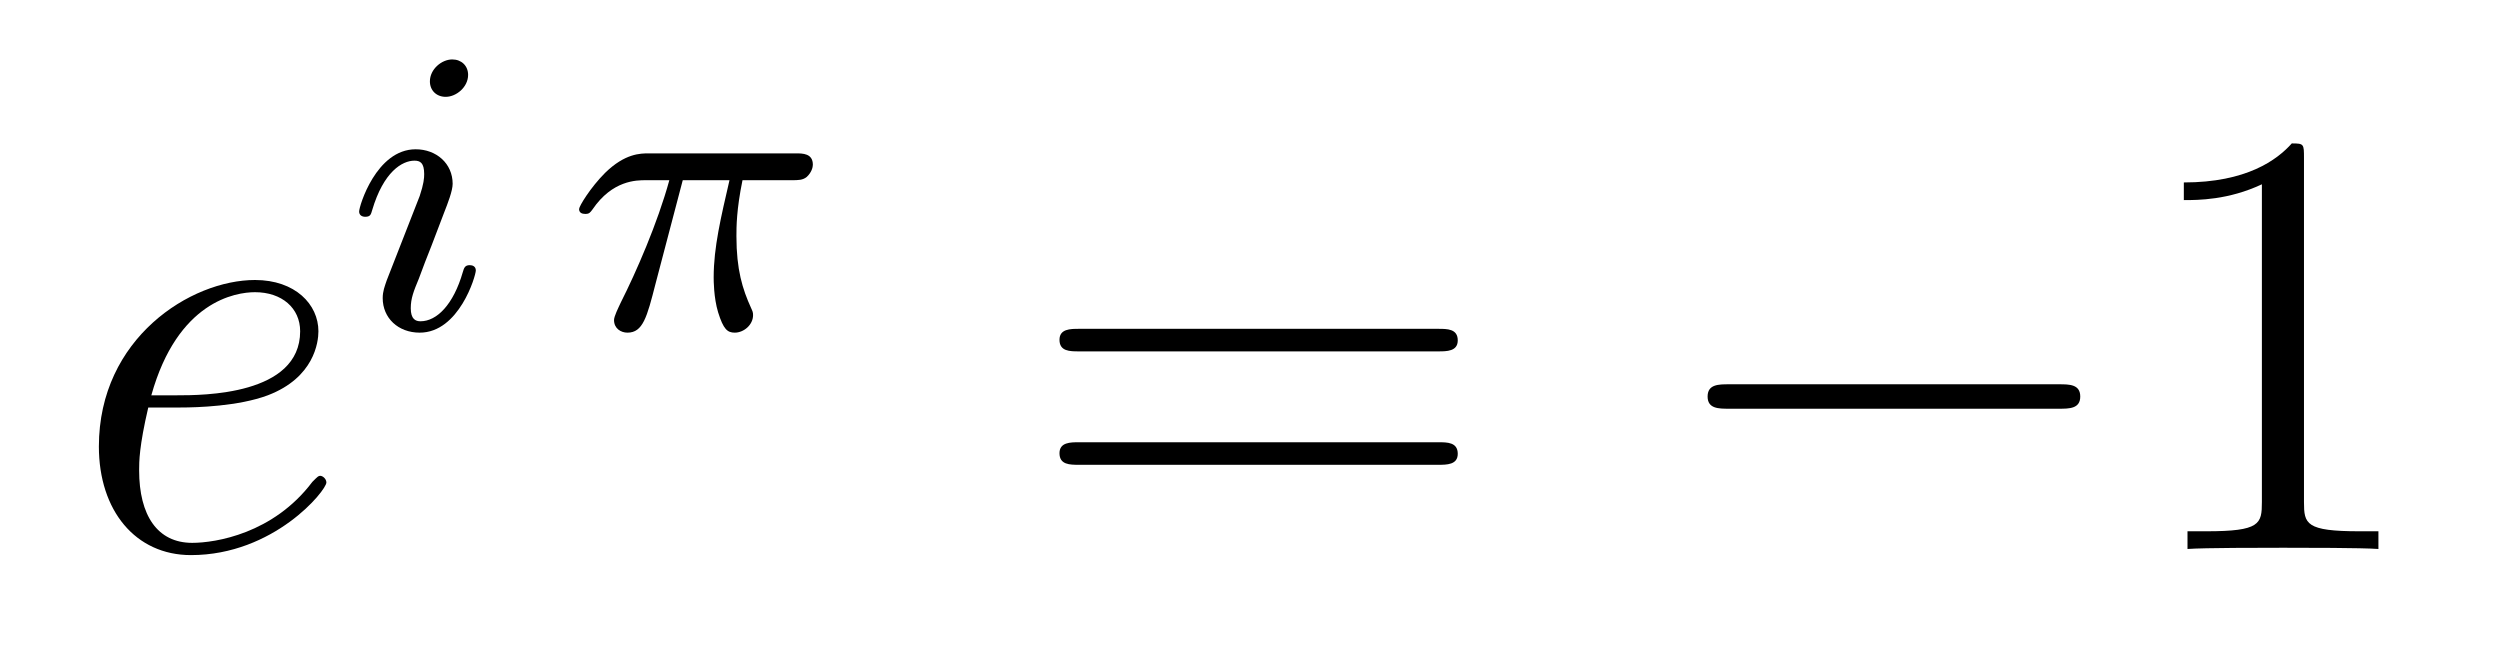
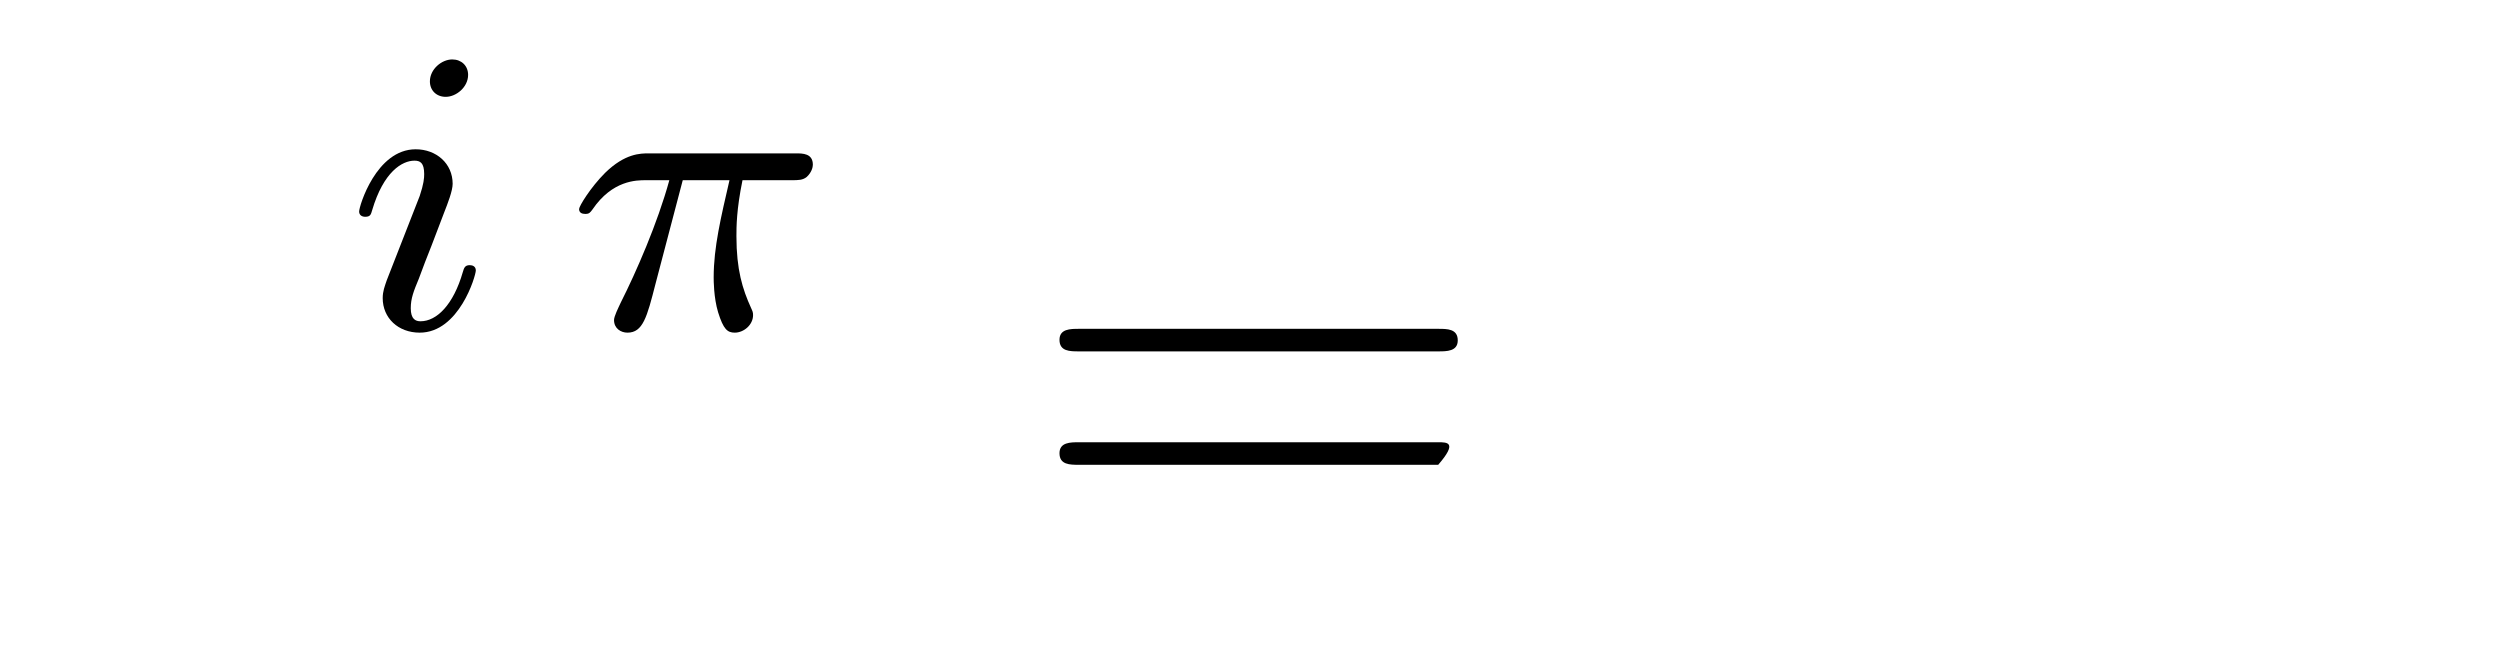
<svg xmlns="http://www.w3.org/2000/svg" height="13pt" version="1.1" viewBox="0 -13 49 13" width="49pt">
  <g id="page1">
    <g transform="matrix(1 0 0 1 -127 652)">
-       <path d="M130.54 -657.013C130.863 -657.013 131.675 -657.037 132.249 -657.252C133.158 -657.599 133.241 -658.293 133.241 -658.507C133.241 -659.033 132.787 -659.512 131.998 -659.512C130.743 -659.512 128.938 -658.376 128.938 -656.248C128.938 -654.993 129.655 -654.12 130.743 -654.12C132.369 -654.12 133.397 -655.387 133.397 -655.543C133.397 -655.615 133.325 -655.674 133.277 -655.674C133.241 -655.674 133.229 -655.662 133.122 -655.555C132.357 -654.539 131.221 -654.36 130.767 -654.36C130.086 -654.36 129.727 -654.897 129.727 -655.782C129.727 -655.949 129.727 -656.248 129.906 -657.013H130.54ZM129.966 -657.252C130.48 -659.093 131.616 -659.273 131.998 -659.273C132.524 -659.273 132.883 -658.962 132.883 -658.507C132.883 -657.252 130.97 -657.252 130.468 -657.252H129.966Z" fill-rule="evenodd" />
      <path d="M136.175 -663.532C136.175 -663.708 136.047 -663.835 135.864 -663.835C135.657 -663.835 135.426 -663.644 135.426 -663.405C135.426 -663.229 135.553 -663.102 135.736 -663.102C135.943 -663.102 136.175 -663.293 136.175 -663.532ZM135.011 -660.608L134.581 -659.508C134.541 -659.389 134.501 -659.293 134.501 -659.157C134.501 -658.767 134.804 -658.48 135.226 -658.48C135.999 -658.48 136.326 -659.596 136.326 -659.699C136.326 -659.779 136.262 -659.803 136.207 -659.803C136.111 -659.803 136.095 -659.747 136.071 -659.667C135.888 -659.03 135.561 -658.703 135.242 -658.703C135.147 -658.703 135.051 -658.743 135.051 -658.958C135.051 -659.15 135.107 -659.293 135.21 -659.54C135.29 -659.755 135.37 -659.97 135.458 -660.186L135.704 -660.831C135.776 -661.014 135.872 -661.261 135.872 -661.397C135.872 -661.795 135.553 -662.074 135.147 -662.074C134.374 -662.074 134.039 -660.958 134.039 -660.855C134.039 -660.783 134.095 -660.751 134.158 -660.751C134.262 -660.751 134.27 -660.799 134.294 -660.879C134.517 -661.636 134.884 -661.851 135.123 -661.851C135.234 -661.851 135.314 -661.811 135.314 -661.588C135.314 -661.508 135.306 -661.397 135.226 -661.158L135.011 -660.608Z" fill-rule="evenodd" />
      <path d="M140.382 -661.468H141.298C141.131 -660.743 140.988 -660.154 140.988 -659.564C140.988 -659.508 140.988 -659.166 141.075 -658.879C141.179 -658.544 141.259 -658.48 141.402 -658.48C141.577 -658.48 141.76 -658.632 141.76 -658.823C141.76 -658.879 141.752 -658.895 141.72 -658.966C141.553 -659.333 141.434 -659.715 141.434 -660.369C141.434 -660.552 141.434 -660.887 141.553 -661.468H142.517C142.645 -661.468 142.733 -661.468 142.812 -661.532C142.908 -661.62 142.932 -661.723 142.932 -661.771C142.932 -661.994 142.733 -661.994 142.597 -661.994H139.72C139.553 -661.994 139.251 -661.994 138.86 -661.612C138.573 -661.325 138.35 -660.958 138.35 -660.903C138.35 -660.831 138.406 -660.807 138.47 -660.807C138.549 -660.807 138.565 -660.831 138.613 -660.895C139.003 -661.468 139.474 -661.468 139.657 -661.468H140.119C139.888 -660.624 139.465 -659.66 139.171 -659.078C139.115 -658.958 139.035 -658.799 139.035 -658.727C139.035 -658.56 139.171 -658.48 139.298 -658.48C139.601 -658.48 139.681 -658.783 139.848 -659.437L140.382 -661.468Z" fill-rule="evenodd" />
-       <path d="M155.189 -658.113C155.356 -658.113 155.572 -658.113 155.572 -658.328C155.572 -658.555 155.368 -658.555 155.189 -658.555H148.148C147.981 -658.555 147.766 -658.555 147.766 -658.34C147.766 -658.113 147.969 -658.113 148.148 -658.113H155.189ZM155.189 -655.89C155.356 -655.89 155.572 -655.89 155.572 -656.105C155.572 -656.332 155.368 -656.332 155.189 -656.332H148.148C147.981 -656.332 147.766 -656.332 147.766 -656.117C147.766 -655.89 147.969 -655.89 148.148 -655.89H155.189Z" fill-rule="evenodd" />
-       <path d="M167.355 -656.989C167.558 -656.989 167.773 -656.989 167.773 -657.228C167.773 -657.468 167.558 -657.468 167.355 -657.468H160.888C160.685 -657.468 160.469 -657.468 160.469 -657.228C160.469 -656.989 160.685 -656.989 160.888 -656.989H167.355Z" fill-rule="evenodd" />
-       <path d="M172.158 -661.902C172.158 -662.178 172.158 -662.189 171.919 -662.189C171.632 -661.867 171.035 -661.424 169.803 -661.424V-661.078C170.078 -661.078 170.676 -661.078 171.333 -661.388V-655.16C171.333 -654.73 171.298 -654.587 170.245 -654.587H169.875V-654.24C170.198 -654.264 171.357 -654.264 171.752 -654.264C172.146 -654.264 173.294 -654.264 173.617 -654.24V-654.587H173.246C172.194 -654.587 172.158 -654.73 172.158 -655.16V-661.902Z" fill-rule="evenodd" />
+       <path d="M155.189 -658.113C155.356 -658.113 155.572 -658.113 155.572 -658.328C155.572 -658.555 155.368 -658.555 155.189 -658.555H148.148C147.981 -658.555 147.766 -658.555 147.766 -658.34C147.766 -658.113 147.969 -658.113 148.148 -658.113H155.189ZM155.189 -655.89C155.572 -656.332 155.368 -656.332 155.189 -656.332H148.148C147.981 -656.332 147.766 -656.332 147.766 -656.117C147.766 -655.89 147.969 -655.89 148.148 -655.89H155.189Z" fill-rule="evenodd" />
    </g>
  </g>
</svg>